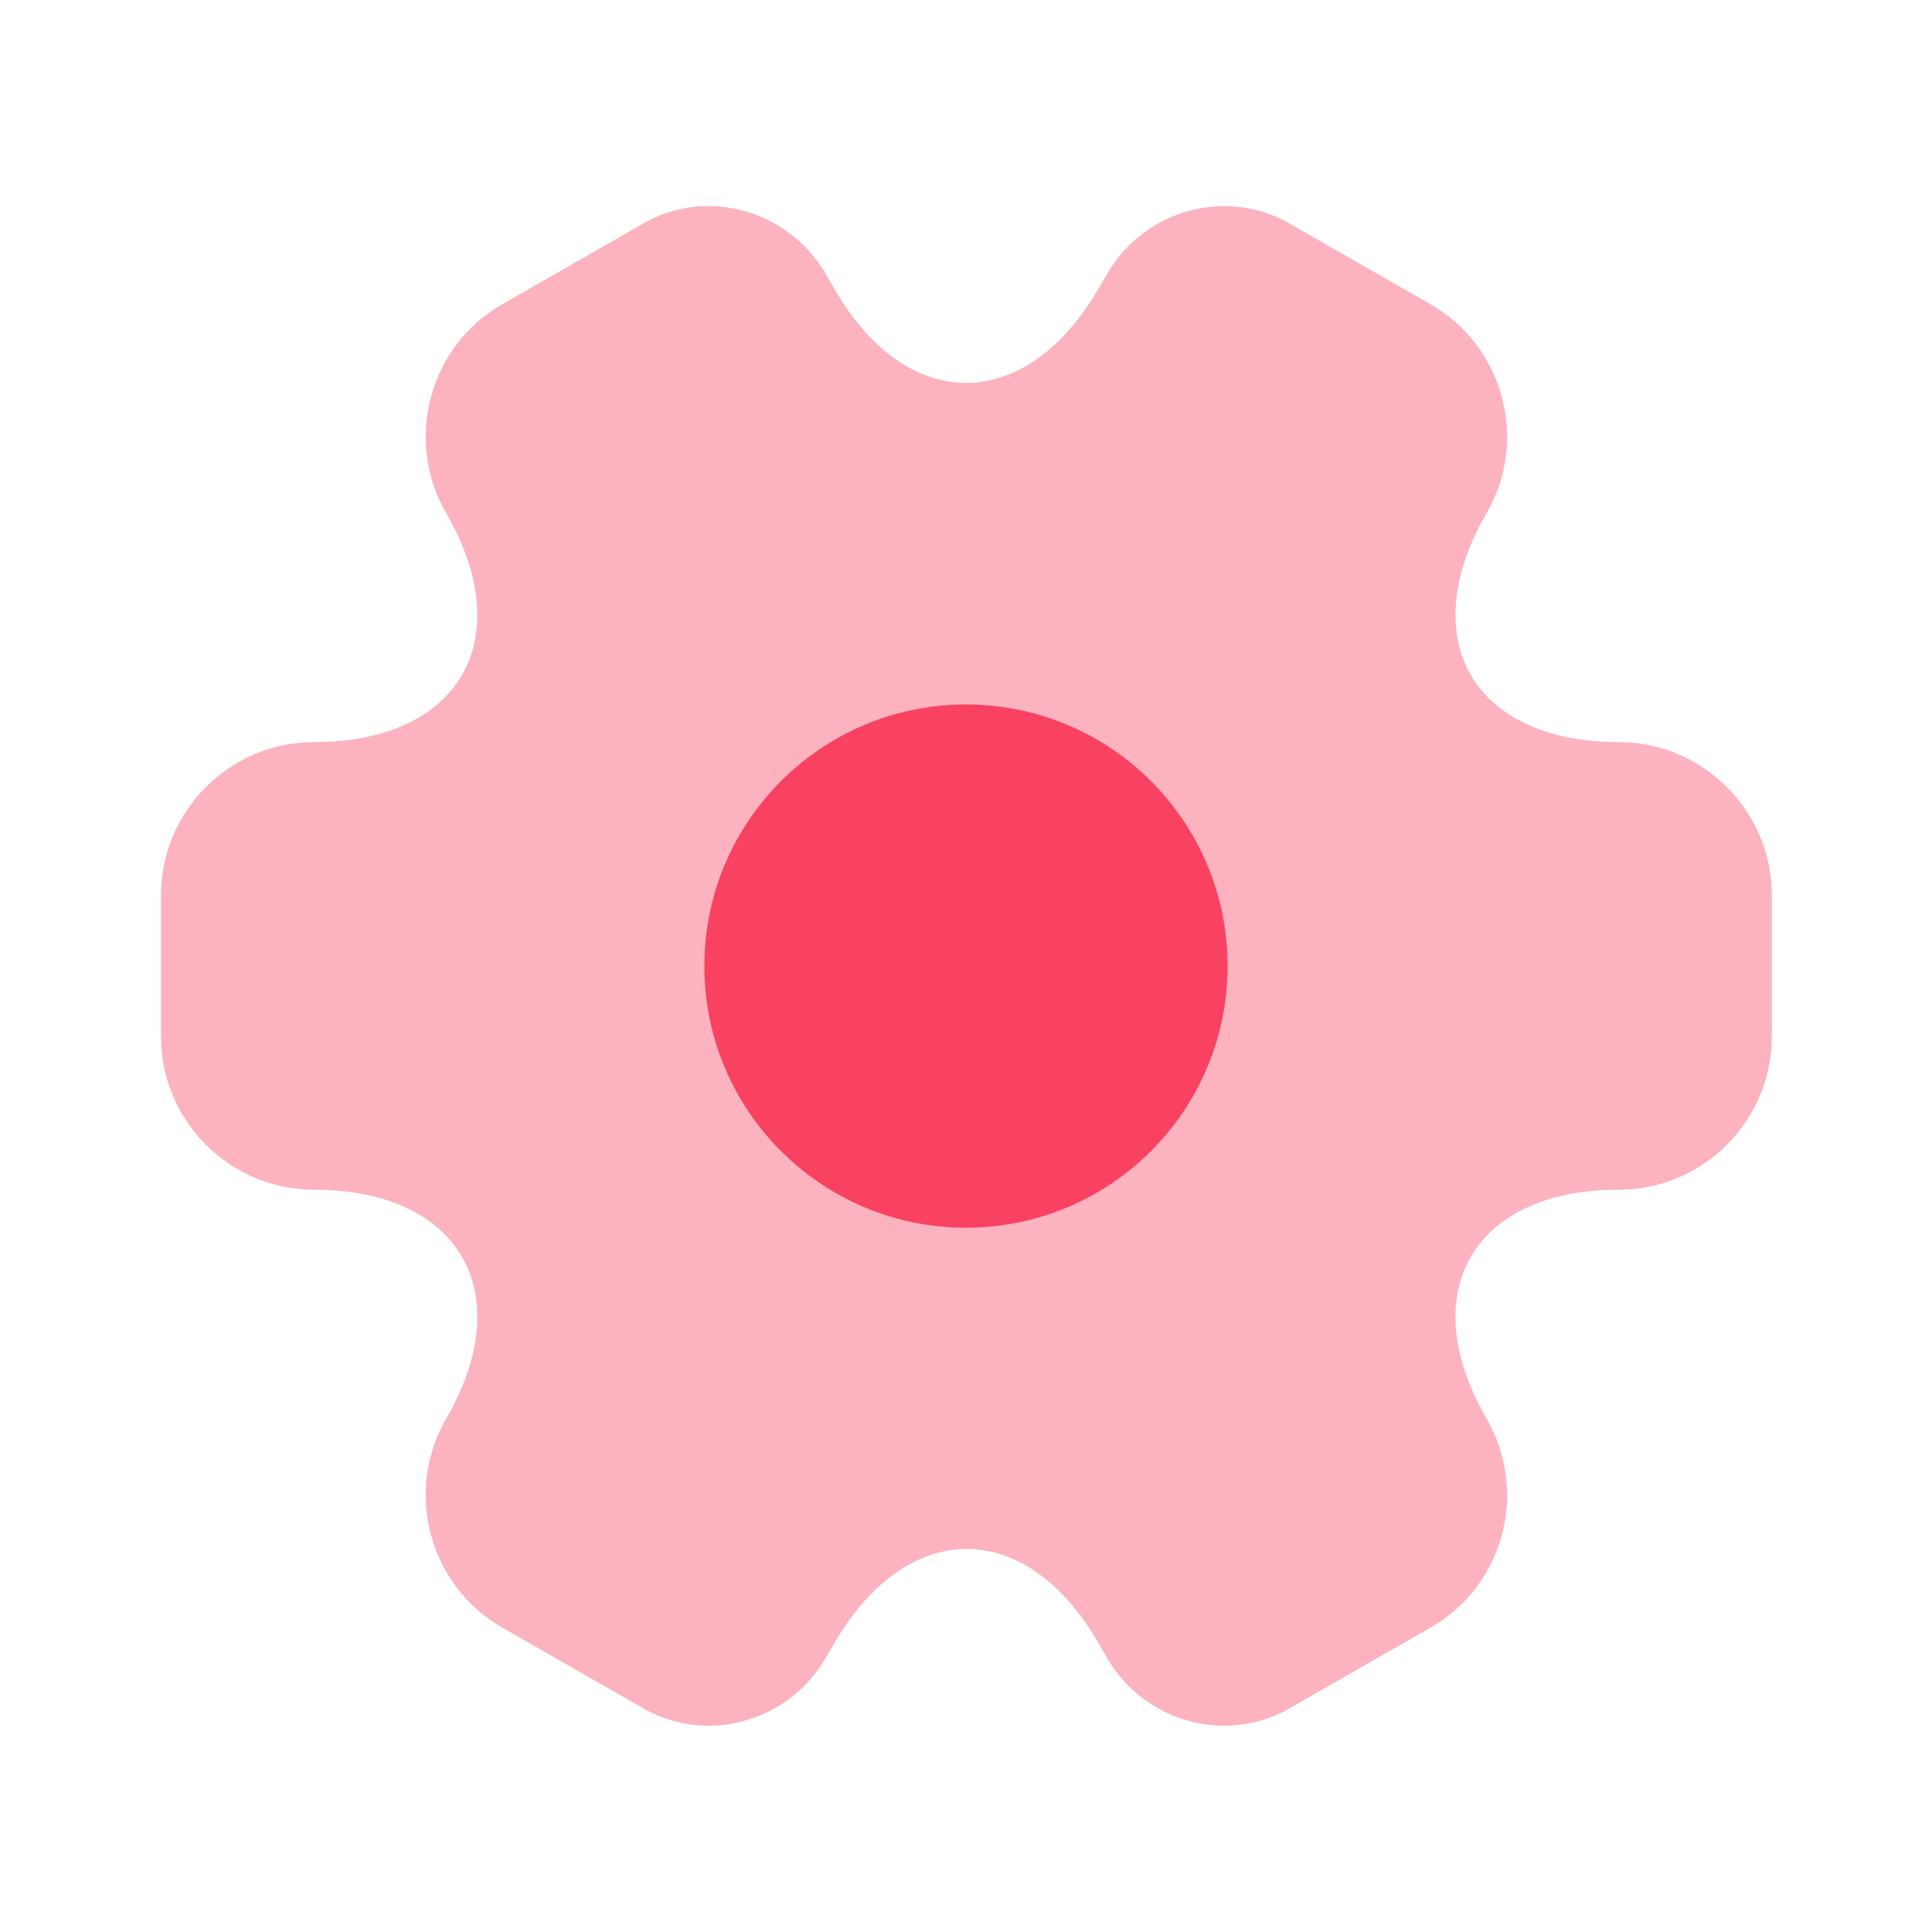
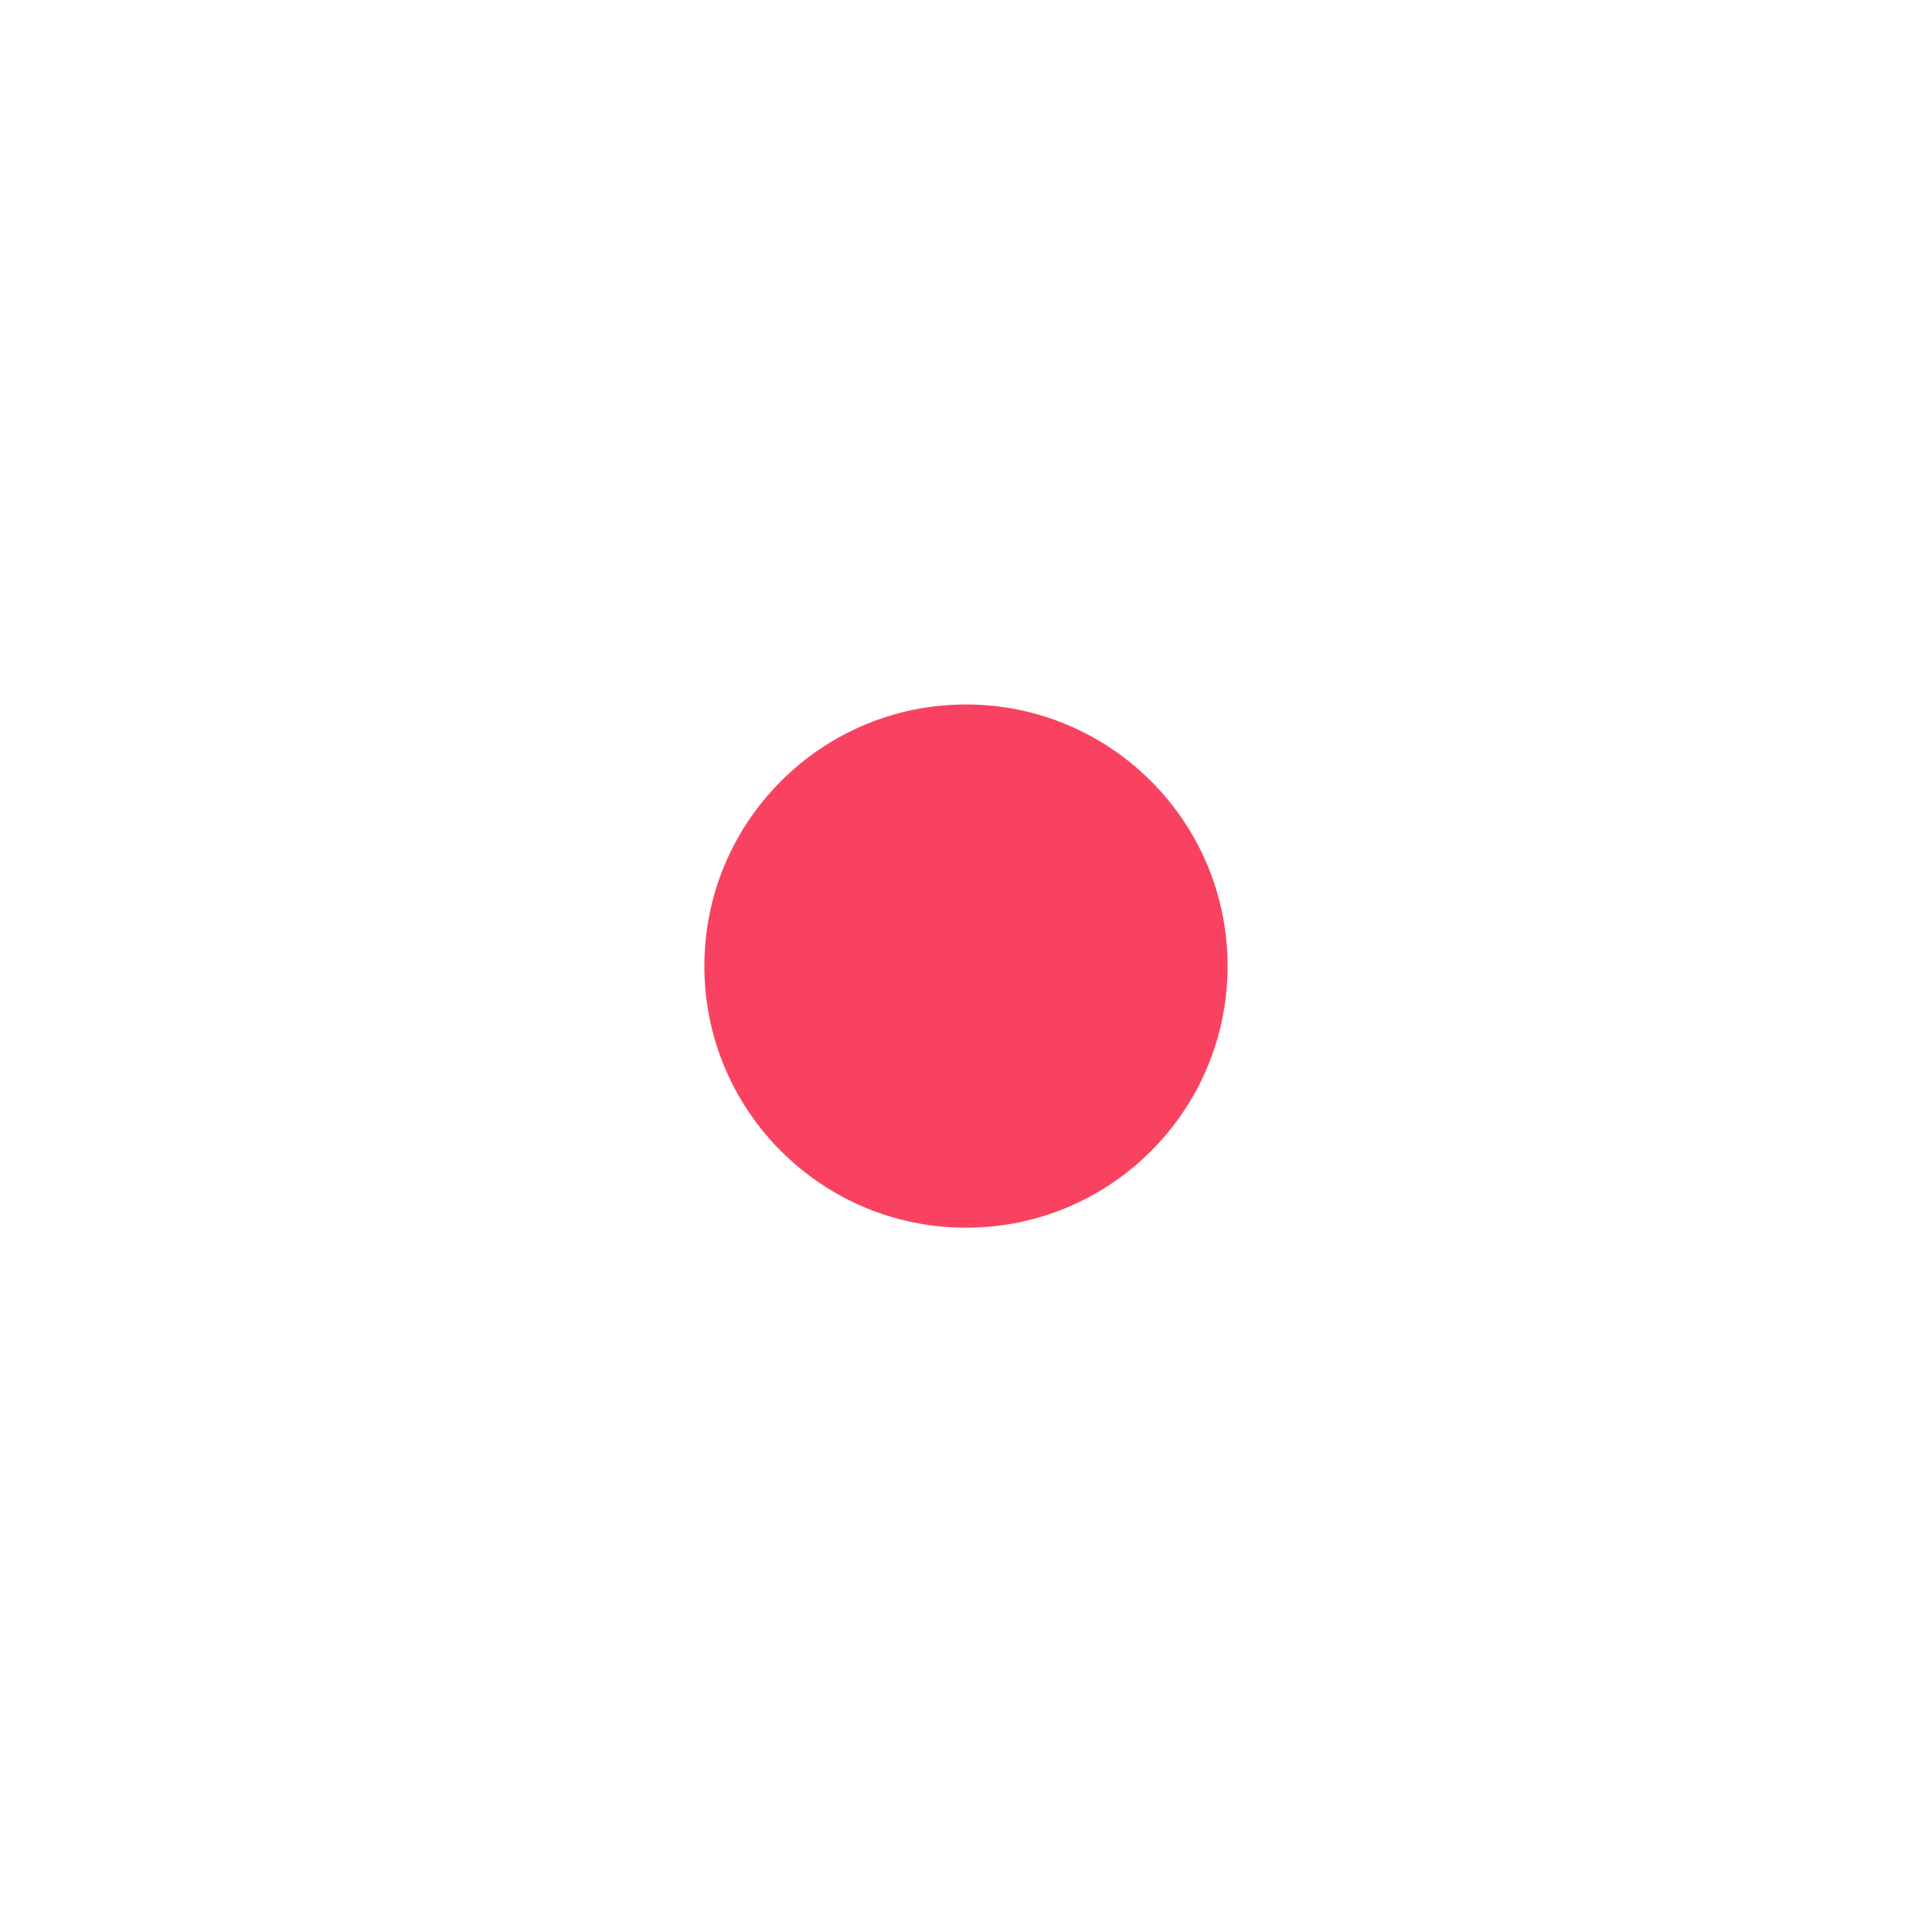
<svg xmlns="http://www.w3.org/2000/svg" width="52" height="52" viewBox="0 0 52 52" fill="none">
-   <path opacity="0.4" d="M4.333 27.904V24.091C4.333 21.838 6.175 19.974 8.45 19.974C12.371 19.974 13.975 17.201 12.003 13.8C10.876 11.85 11.548 9.314 13.52 8.188L17.268 6.043C18.98 5.024 21.19 5.631 22.208 7.343L22.446 7.754C24.396 11.156 27.603 11.156 29.575 7.754L29.813 7.343C30.831 5.631 33.041 5.024 34.753 6.043L38.501 8.188C40.473 9.314 41.145 11.85 40.018 13.8C38.046 17.201 39.65 19.974 43.571 19.974C45.825 19.974 47.688 21.816 47.688 24.091V27.904C47.688 30.158 45.846 32.021 43.571 32.021C39.65 32.021 38.046 34.794 40.018 38.196C41.145 40.168 40.473 42.681 38.501 43.808L34.753 45.953C33.041 46.971 30.831 46.364 29.813 44.653L29.575 44.241C27.625 40.84 24.418 40.84 22.446 44.241L22.208 44.653C21.19 46.364 18.98 46.971 17.268 45.953L13.52 43.808C11.548 42.681 10.876 40.146 12.003 38.196C13.975 34.794 12.371 32.021 8.45 32.021C6.175 32.021 4.333 30.158 4.333 27.904Z" fill="#F94261" />
  <path d="M26 33.044C29.889 33.044 33.041 29.892 33.041 26.003C33.041 22.114 29.889 18.961 26 18.961C22.111 18.961 18.958 22.114 18.958 26.003C18.958 29.892 22.111 33.044 26 33.044Z" fill="#F94261" />
</svg>